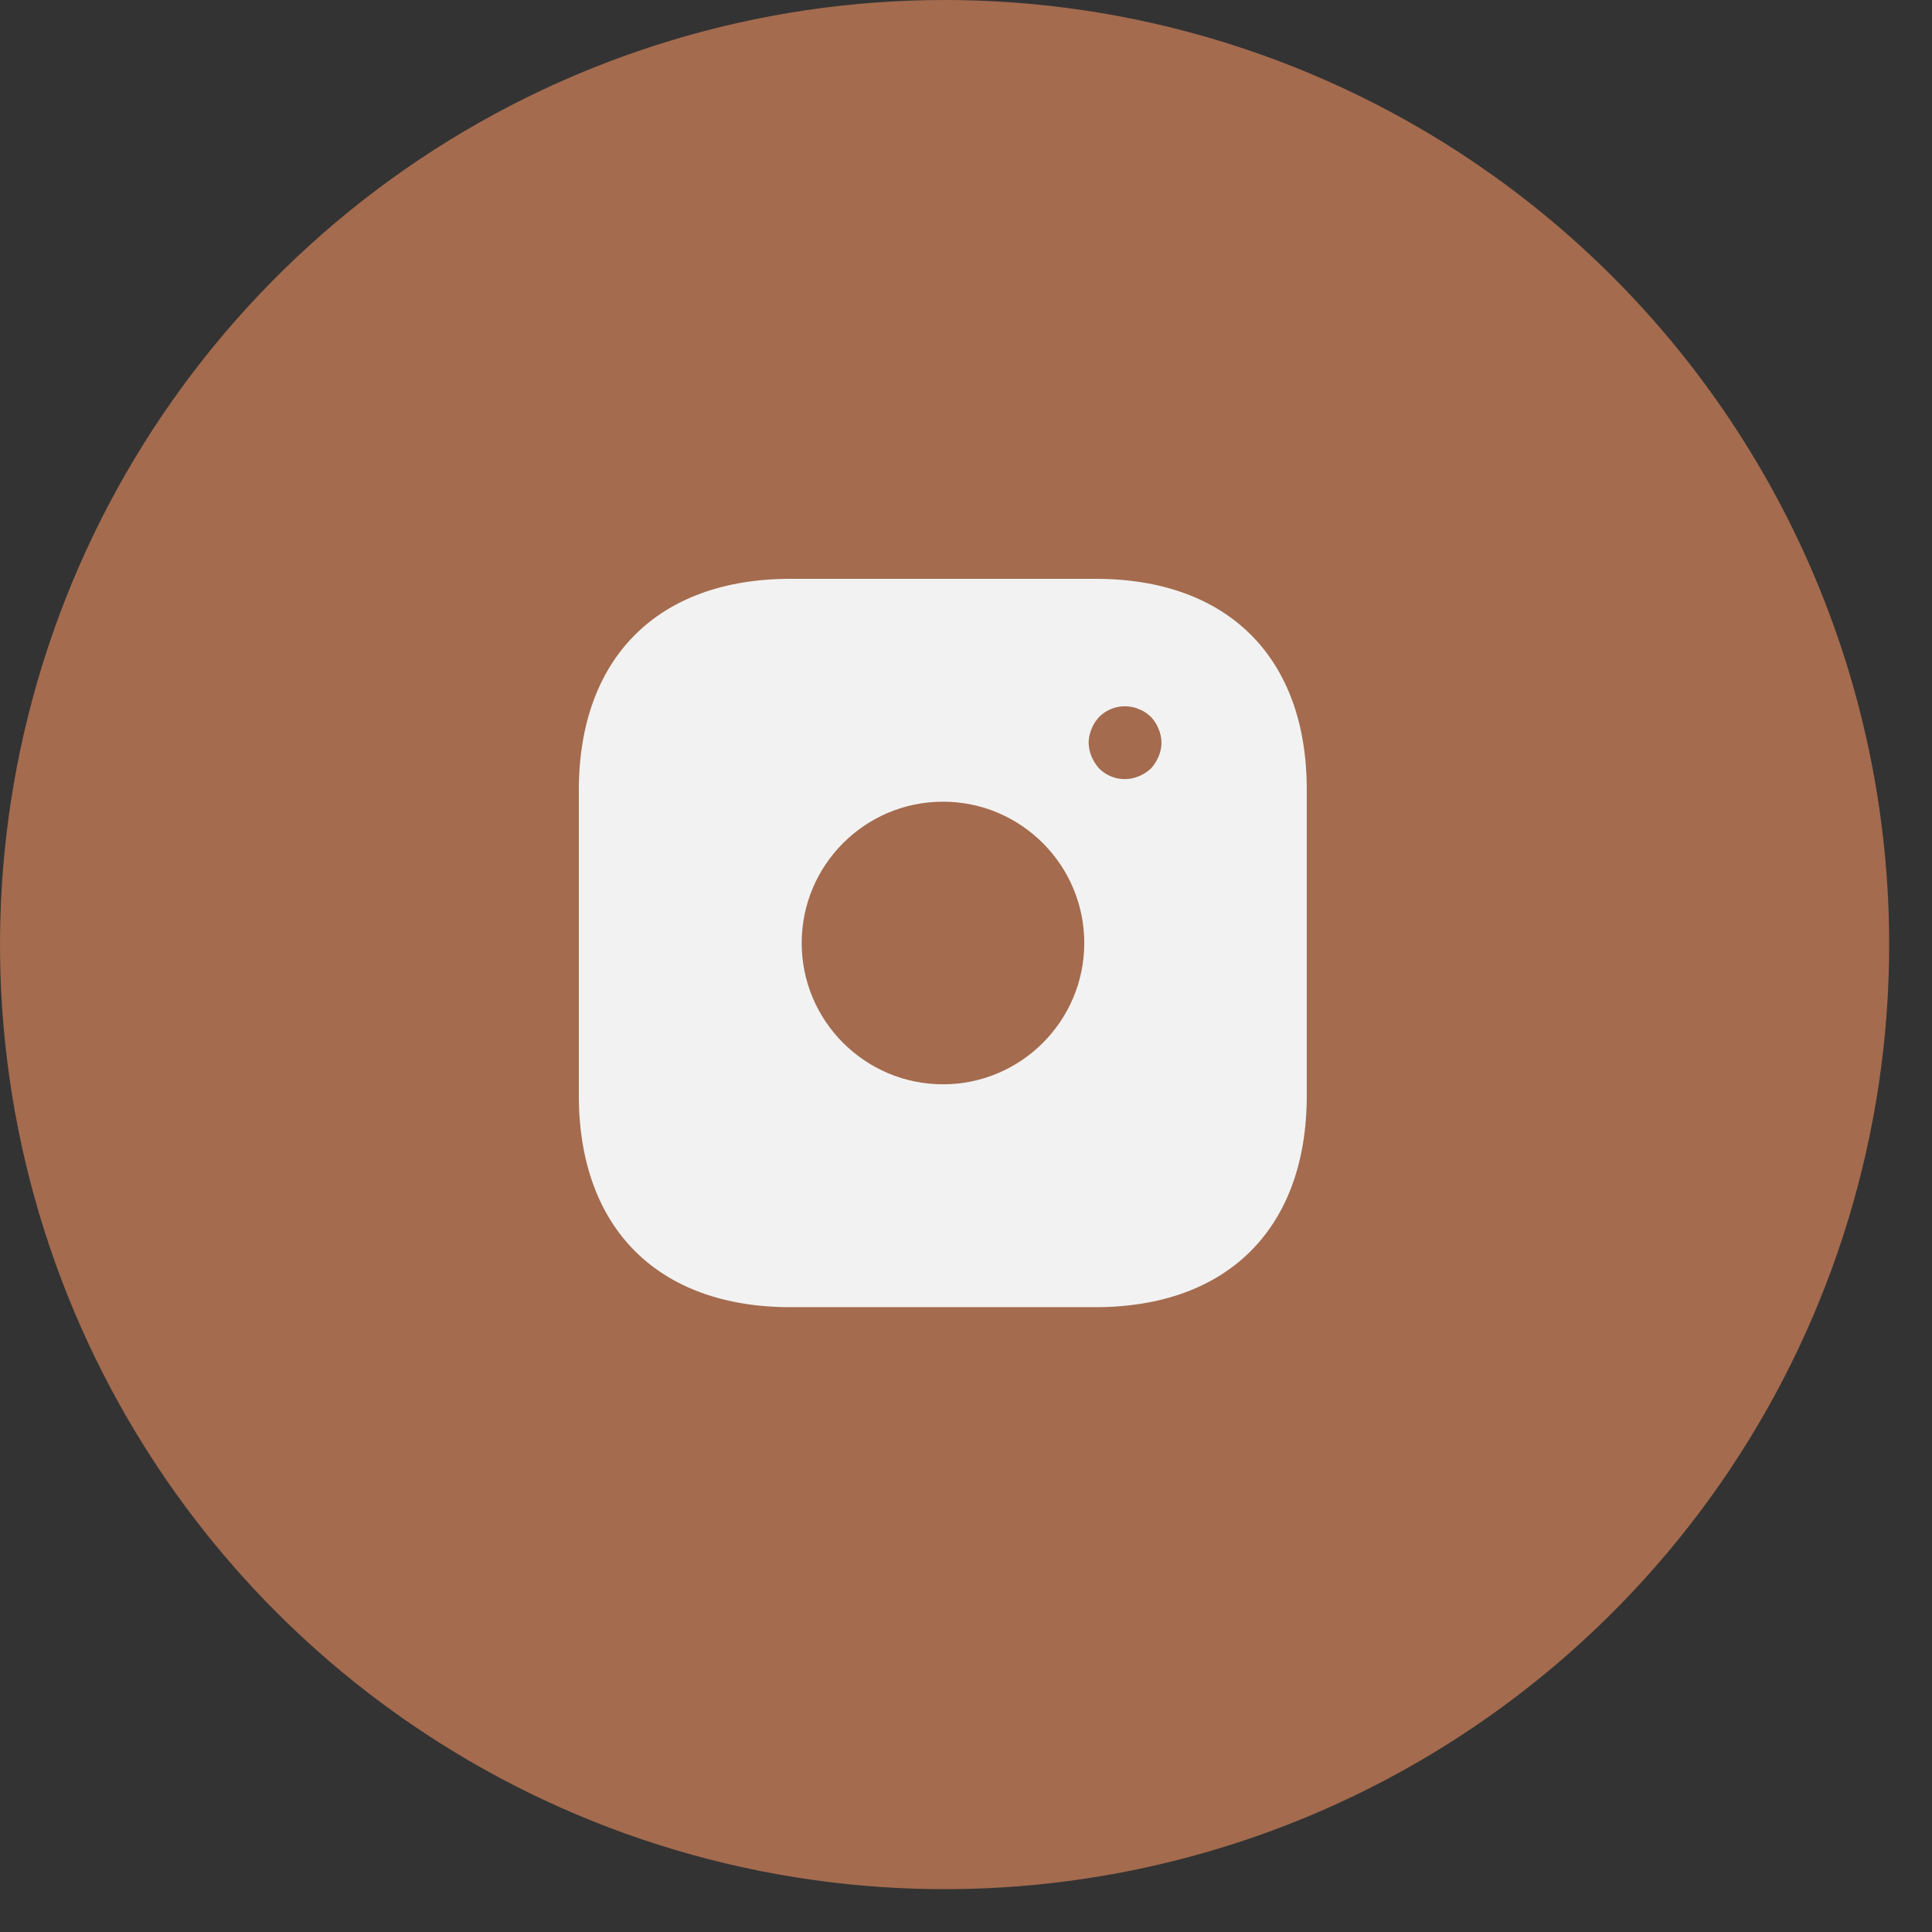
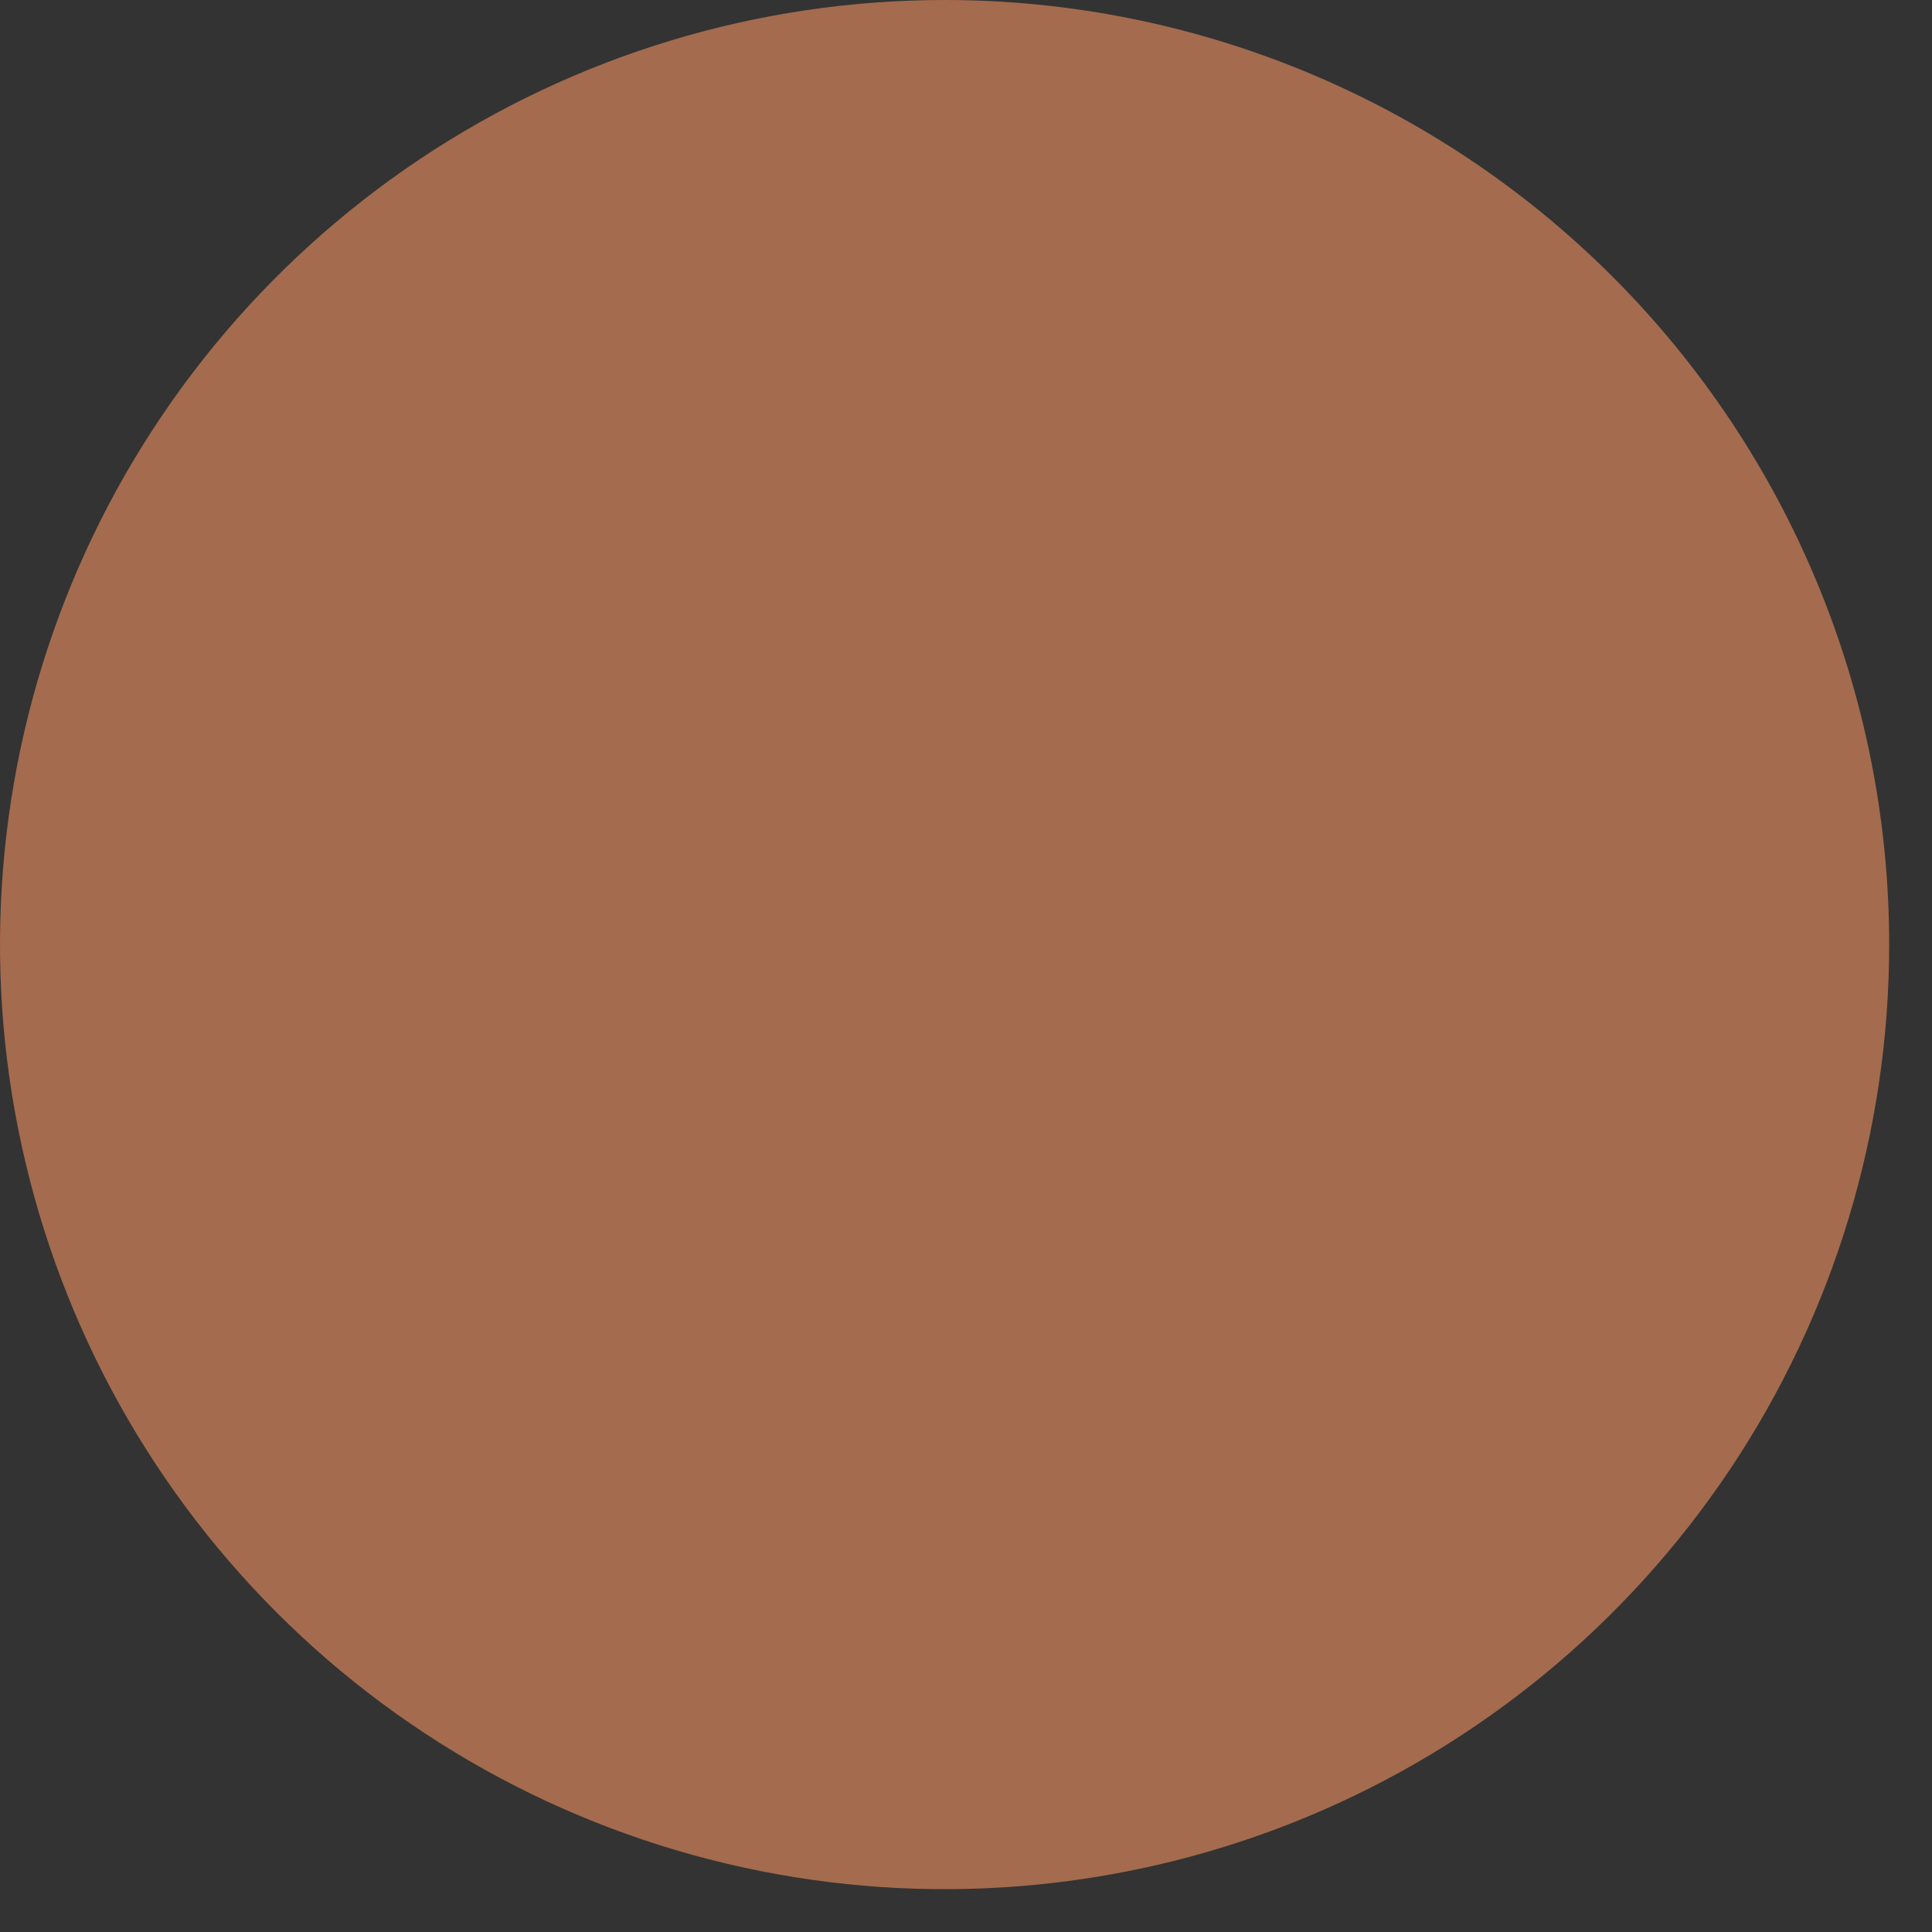
<svg xmlns="http://www.w3.org/2000/svg" width="42" height="42" viewBox="0 0 42 42" fill="none">
  <rect x="0" y="0" width="42" height="42" fill="#333333" stroke="none" />
  <g clip-path="url(#clip0_357_94)">
-     <path d="M20.535 23.779C22.327 23.779 23.78 22.326 23.78 20.534C23.78 18.742 22.327 17.289 20.535 17.289C18.743 17.289 17.29 18.742 17.29 20.534C17.29 22.326 18.743 23.779 20.535 23.779Z" fill="#A46B4E" />
    <path d="M24.685 12.334H16.385C15.31 12.334 14.279 12.761 13.519 13.521C12.759 14.281 12.332 15.312 12.332 16.387V24.684C12.332 25.759 12.759 26.79 13.519 27.55C14.279 28.31 15.31 28.737 16.385 28.737H24.685C25.76 28.737 26.791 28.31 27.551 27.55C28.311 26.79 28.738 25.759 28.738 24.684V16.384C28.737 15.31 28.31 14.28 27.55 13.52C26.79 12.761 25.76 12.334 24.685 12.334ZM20.535 25.846C19.484 25.847 18.457 25.536 17.583 24.952C16.709 24.369 16.028 23.54 15.626 22.569C15.223 21.598 15.117 20.53 15.322 19.5C15.527 18.469 16.032 17.522 16.775 16.779C17.518 16.036 18.465 15.53 19.495 15.325C20.526 15.119 21.594 15.225 22.565 15.626C23.535 16.028 24.365 16.709 24.949 17.583C25.533 18.456 25.844 19.484 25.844 20.534C25.843 21.942 25.283 23.292 24.288 24.288C23.293 25.284 21.943 25.844 20.535 25.846ZM25.877 16.535C25.617 16.536 25.363 16.459 25.146 16.315C24.93 16.171 24.761 15.966 24.661 15.726C24.562 15.486 24.535 15.222 24.586 14.967C24.637 14.712 24.762 14.478 24.946 14.294C25.129 14.11 25.364 13.985 25.619 13.934C25.874 13.884 26.138 13.91 26.378 14.01C26.618 14.109 26.823 14.278 26.967 14.495C27.111 14.711 27.188 14.965 27.187 15.225C27.186 15.572 27.048 15.905 26.803 16.151C26.557 16.396 26.224 16.535 25.877 16.535Z" fill="#A46B4E" />
    <path d="M20.535 -0C16.473 -0 12.503 1.204 9.126 3.46C5.749 5.717 3.117 8.924 1.563 12.676C0.009 16.428 -0.398 20.557 0.395 24.54C1.187 28.524 3.143 32.183 6.014 35.054C8.886 37.926 12.545 39.882 16.529 40.674C20.512 41.467 24.641 41.06 28.393 39.506C32.145 37.952 35.352 35.32 37.609 31.943C39.865 28.566 41.069 24.596 41.069 20.534C41.069 15.088 38.906 9.865 35.055 6.014C31.204 2.163 25.981 -0 20.535 -0ZM30.802 24.684C30.801 26.306 30.156 27.861 29.009 29.008C27.862 30.155 26.307 30.8 24.685 30.802H16.384C14.763 30.799 13.208 30.154 12.061 29.008C10.915 27.861 10.27 26.306 10.267 24.684V16.384C10.27 14.762 10.915 13.208 12.061 12.061C13.208 10.914 14.763 10.269 16.384 10.267H24.685C26.306 10.269 27.861 10.914 29.008 12.061C30.155 13.208 30.8 14.762 30.802 16.384V24.684Z" fill="#A46B4E" />
    <ellipse cx="20.5" cy="21" rx="14.5" ry="14" fill="#A46B4E" />
-     <path d="M23.817 12.583H17.183C14.301 12.583 12.583 14.301 12.583 17.183V23.809C12.583 26.699 14.301 28.417 17.183 28.417H23.809C26.691 28.417 28.408 26.699 28.408 23.817V17.183C28.416 14.301 26.698 12.583 23.817 12.583ZM20.5 23.572C18.805 23.572 17.428 22.194 17.428 20.5C17.428 18.806 18.805 17.428 20.5 17.428C22.194 17.428 23.571 18.806 23.571 20.5C23.571 22.194 22.194 23.572 20.5 23.572ZM25.186 16.447C25.147 16.542 25.091 16.629 25.02 16.708C24.941 16.779 24.854 16.835 24.759 16.874C24.615 16.935 24.456 16.952 24.302 16.923C24.148 16.893 24.007 16.818 23.896 16.708C23.825 16.629 23.769 16.542 23.73 16.447C23.689 16.352 23.668 16.249 23.666 16.146C23.666 16.043 23.69 15.94 23.73 15.845C23.769 15.742 23.825 15.663 23.896 15.584C24.078 15.402 24.355 15.315 24.608 15.37C24.664 15.378 24.711 15.394 24.759 15.418C24.806 15.433 24.854 15.457 24.901 15.489C24.941 15.512 24.98 15.552 25.02 15.584C25.091 15.663 25.147 15.742 25.186 15.845C25.226 15.94 25.25 16.043 25.25 16.146C25.25 16.249 25.226 16.352 25.186 16.447Z" fill="#F2F2F2" />
  </g>
  <defs>
    <clipPath id="clip0_357_94">
      <rect width="41.069" height="41.069" fill="white" />
    </clipPath>
  </defs>
</svg>